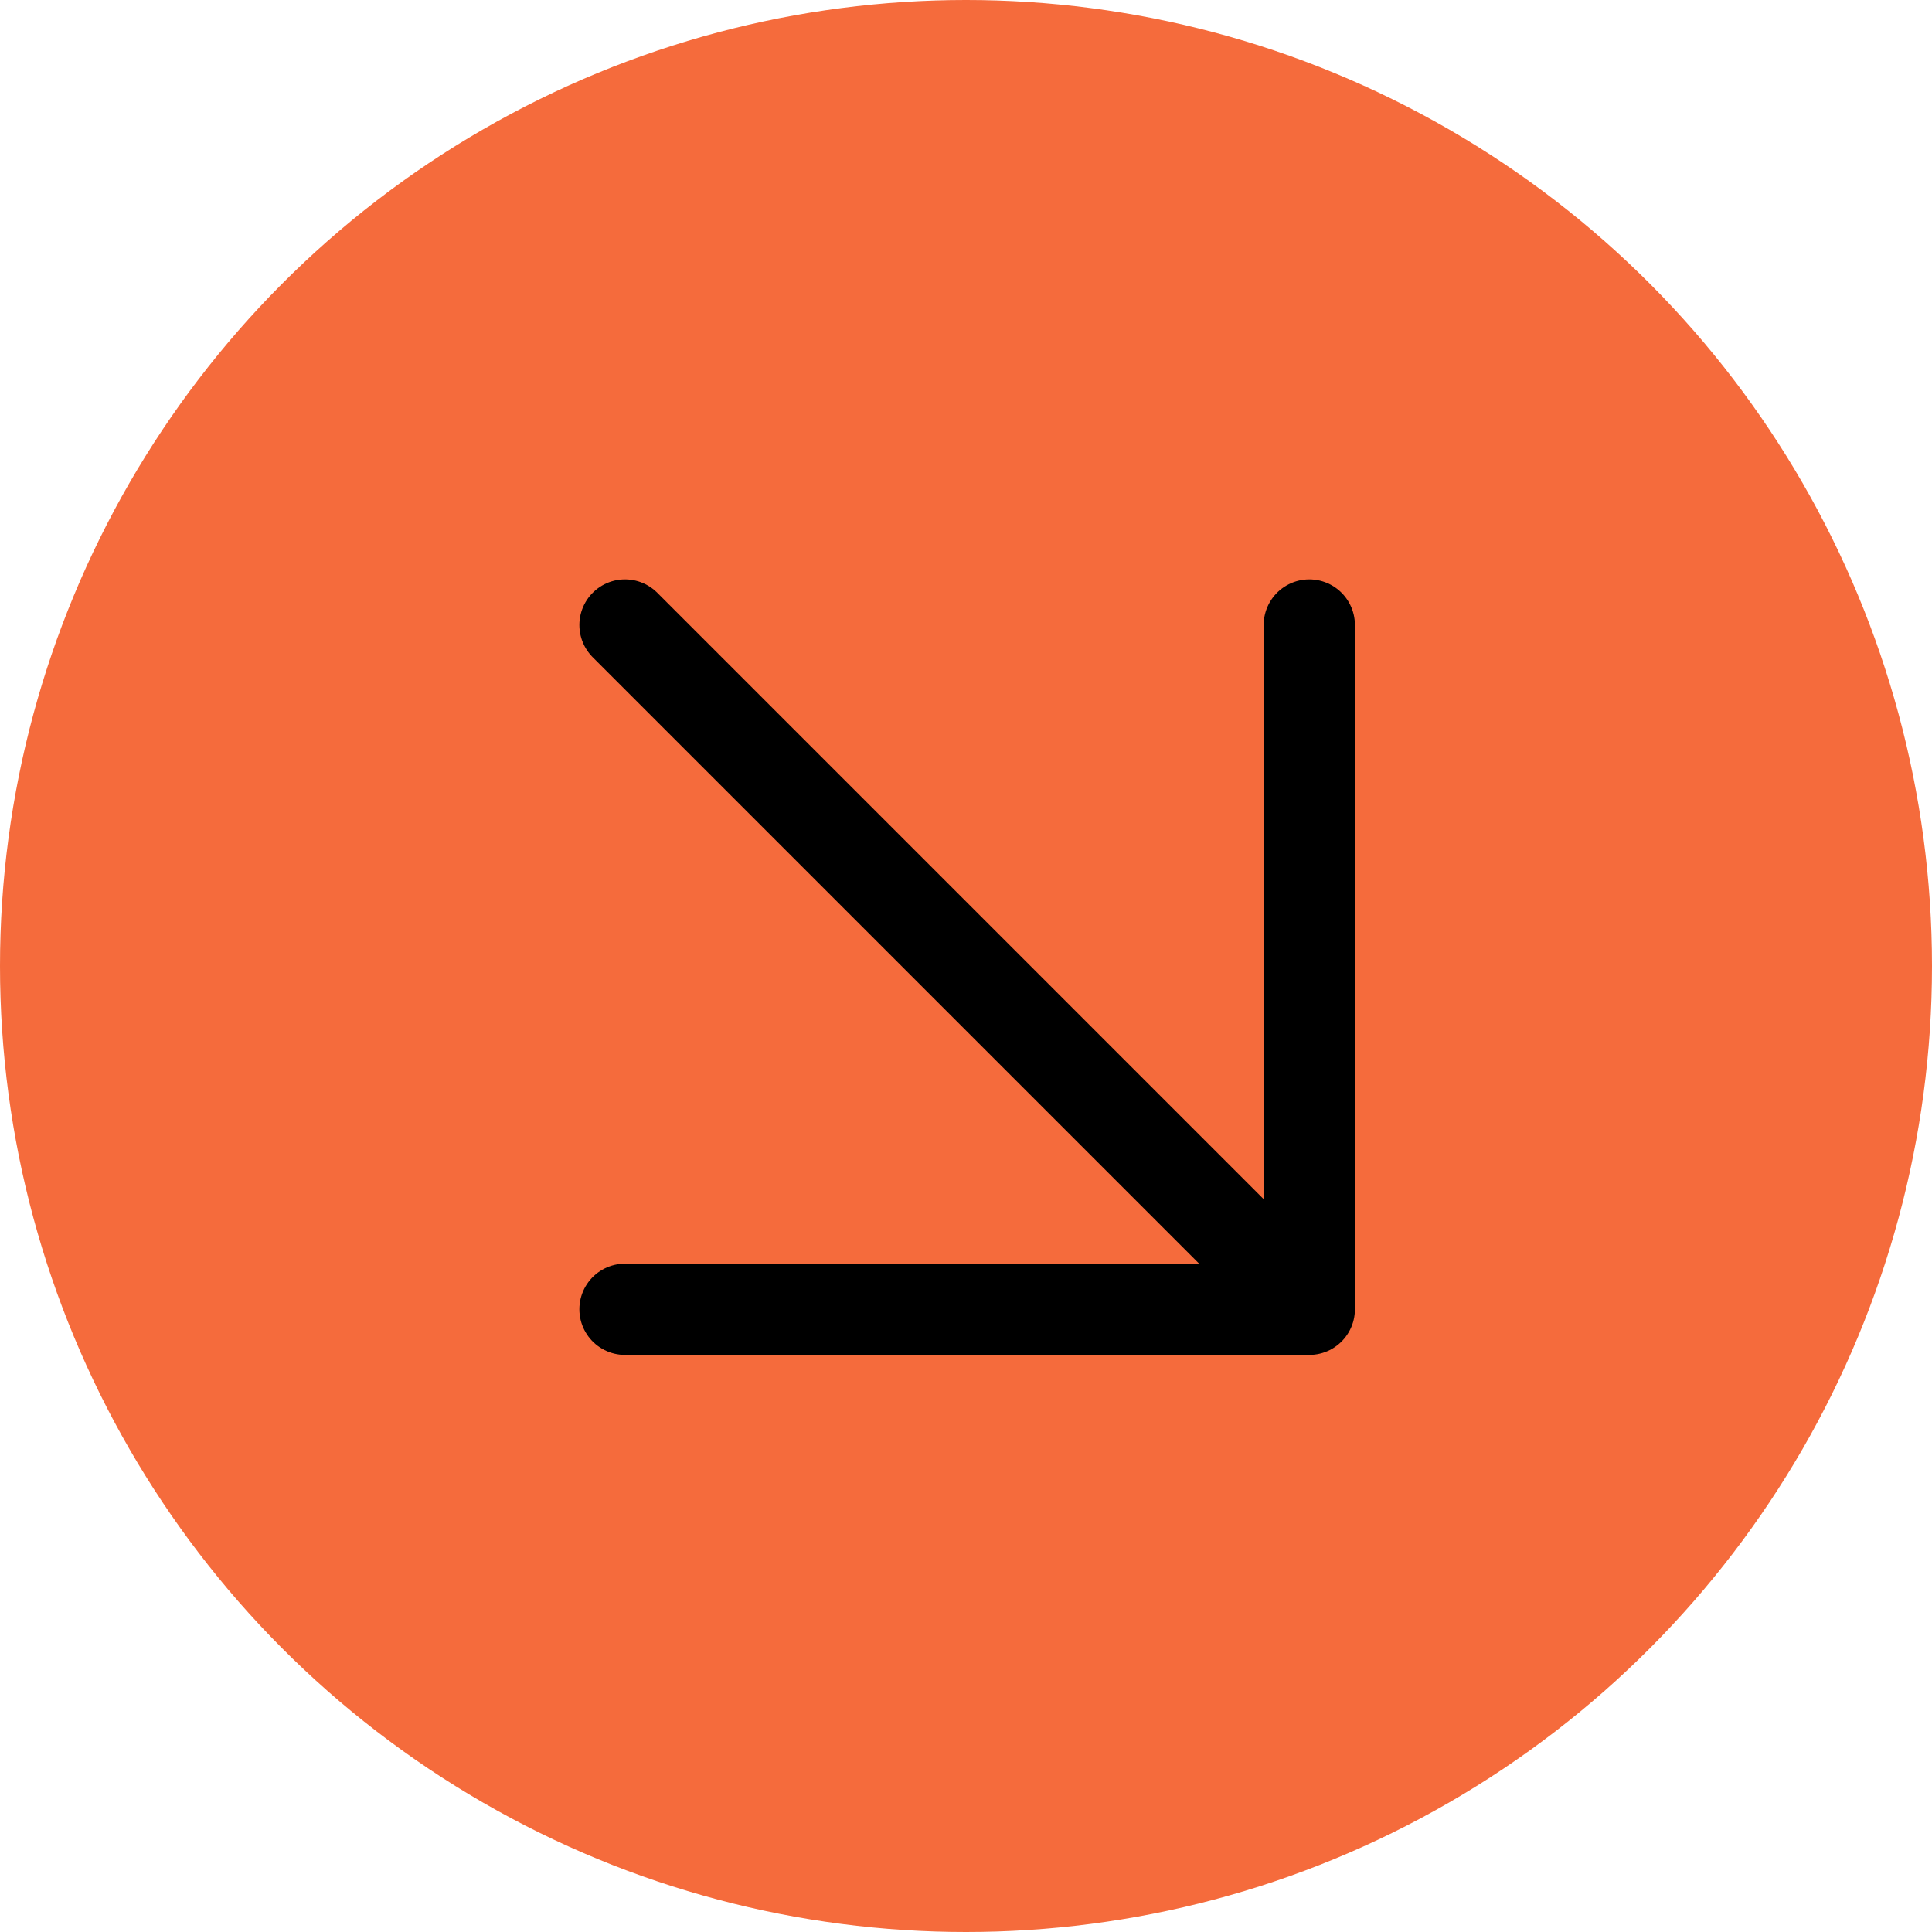
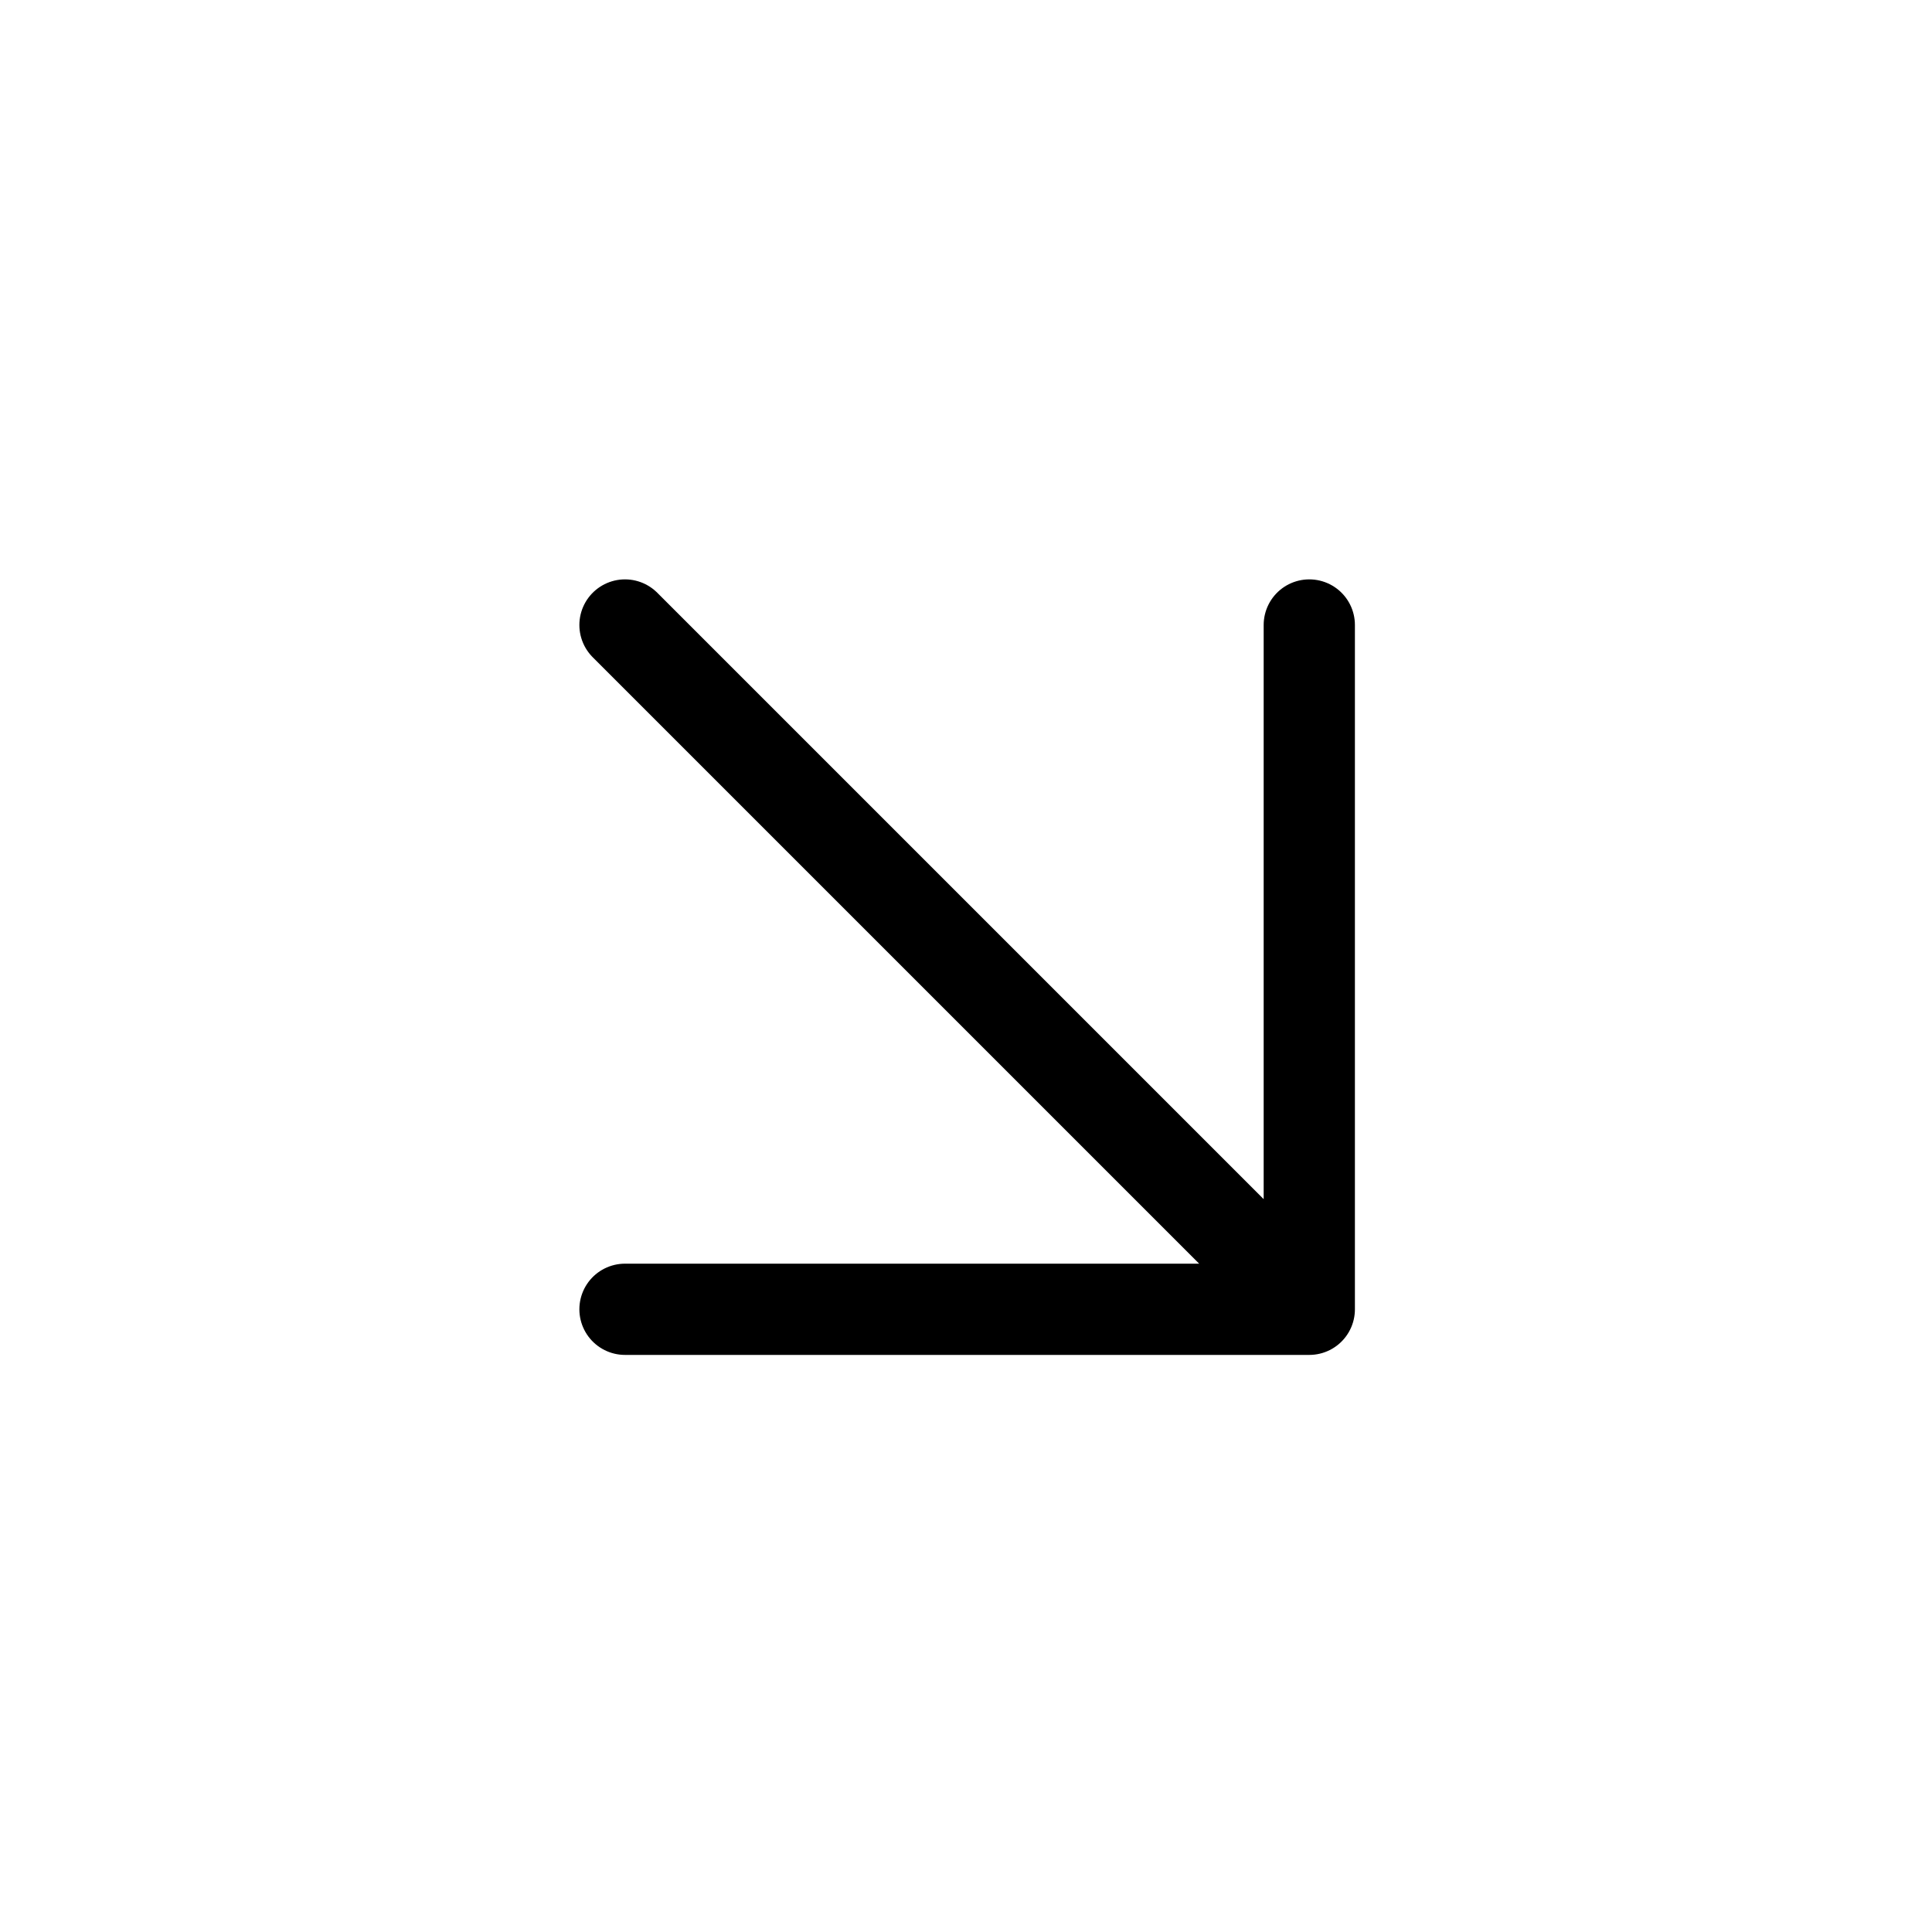
<svg xmlns="http://www.w3.org/2000/svg" width="847" height="847" viewBox="0 0 847 847" fill="none">
-   <circle cx="423.5" cy="423.5" r="423.5" fill="#F56B3C" />
  <path d="M274 274L574 574M574 574V274M574 574H274" stroke="black" stroke-width="40" stroke-linecap="round" stroke-linejoin="round" />
</svg>